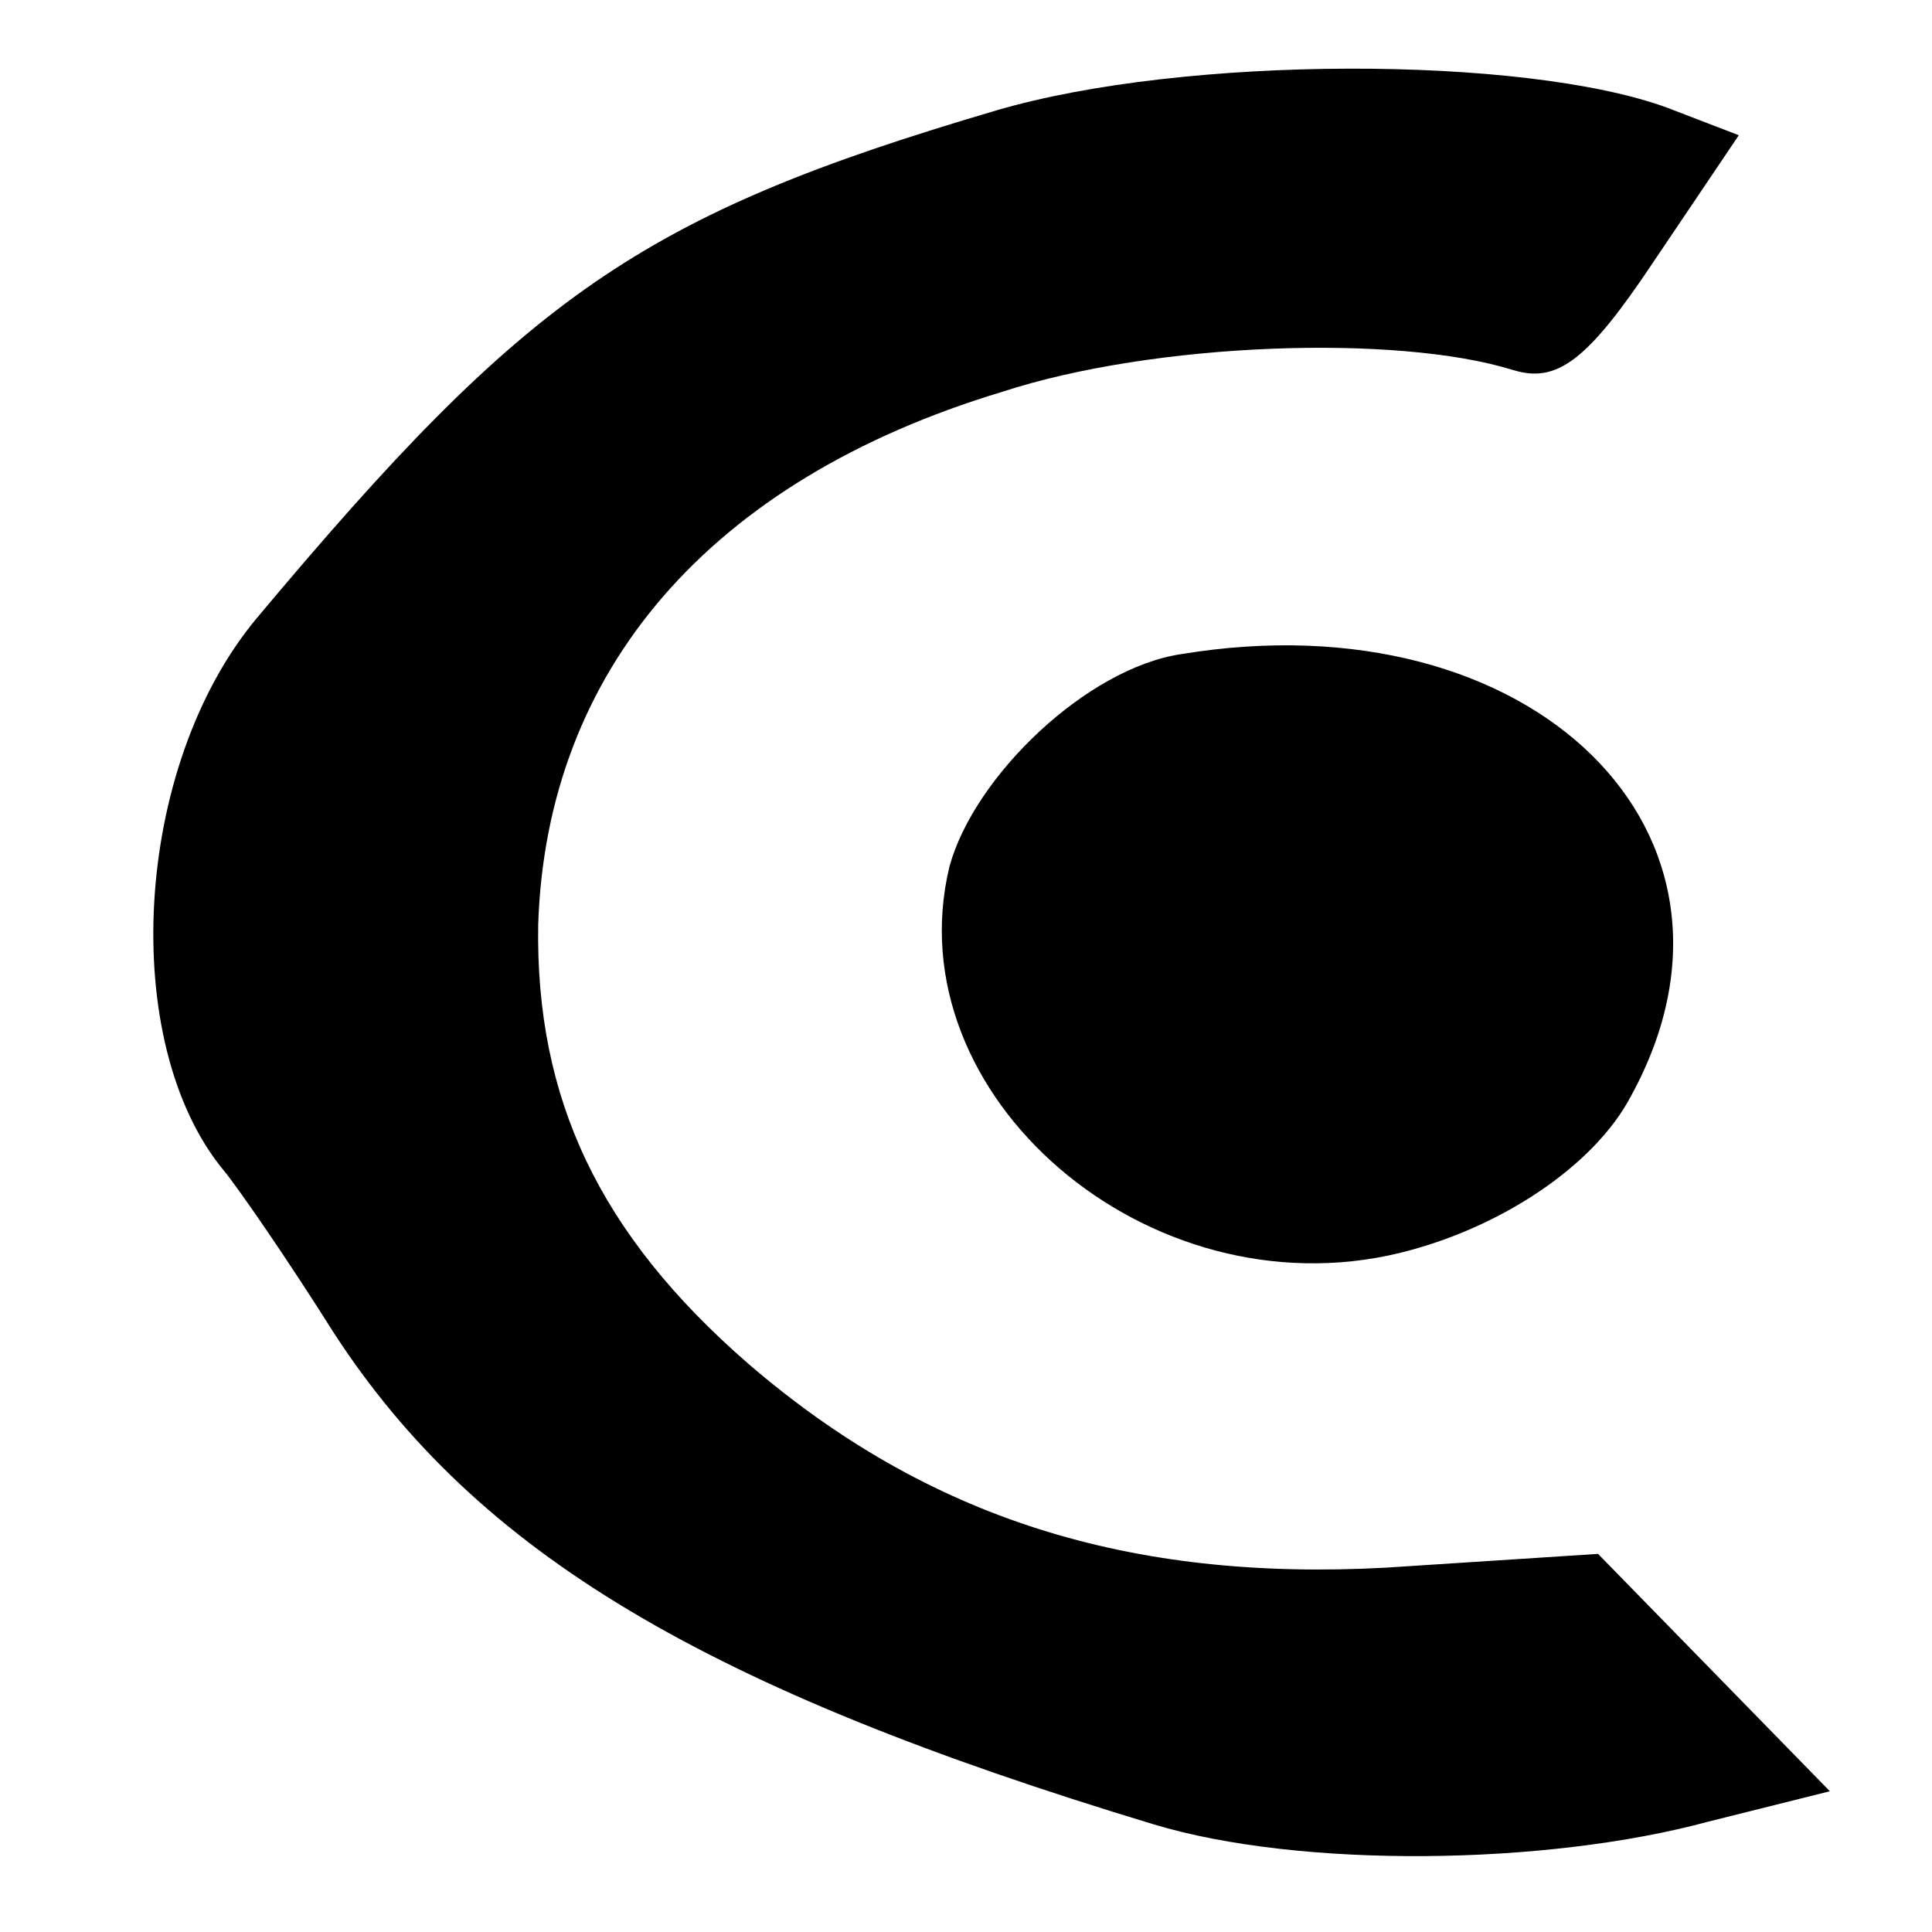
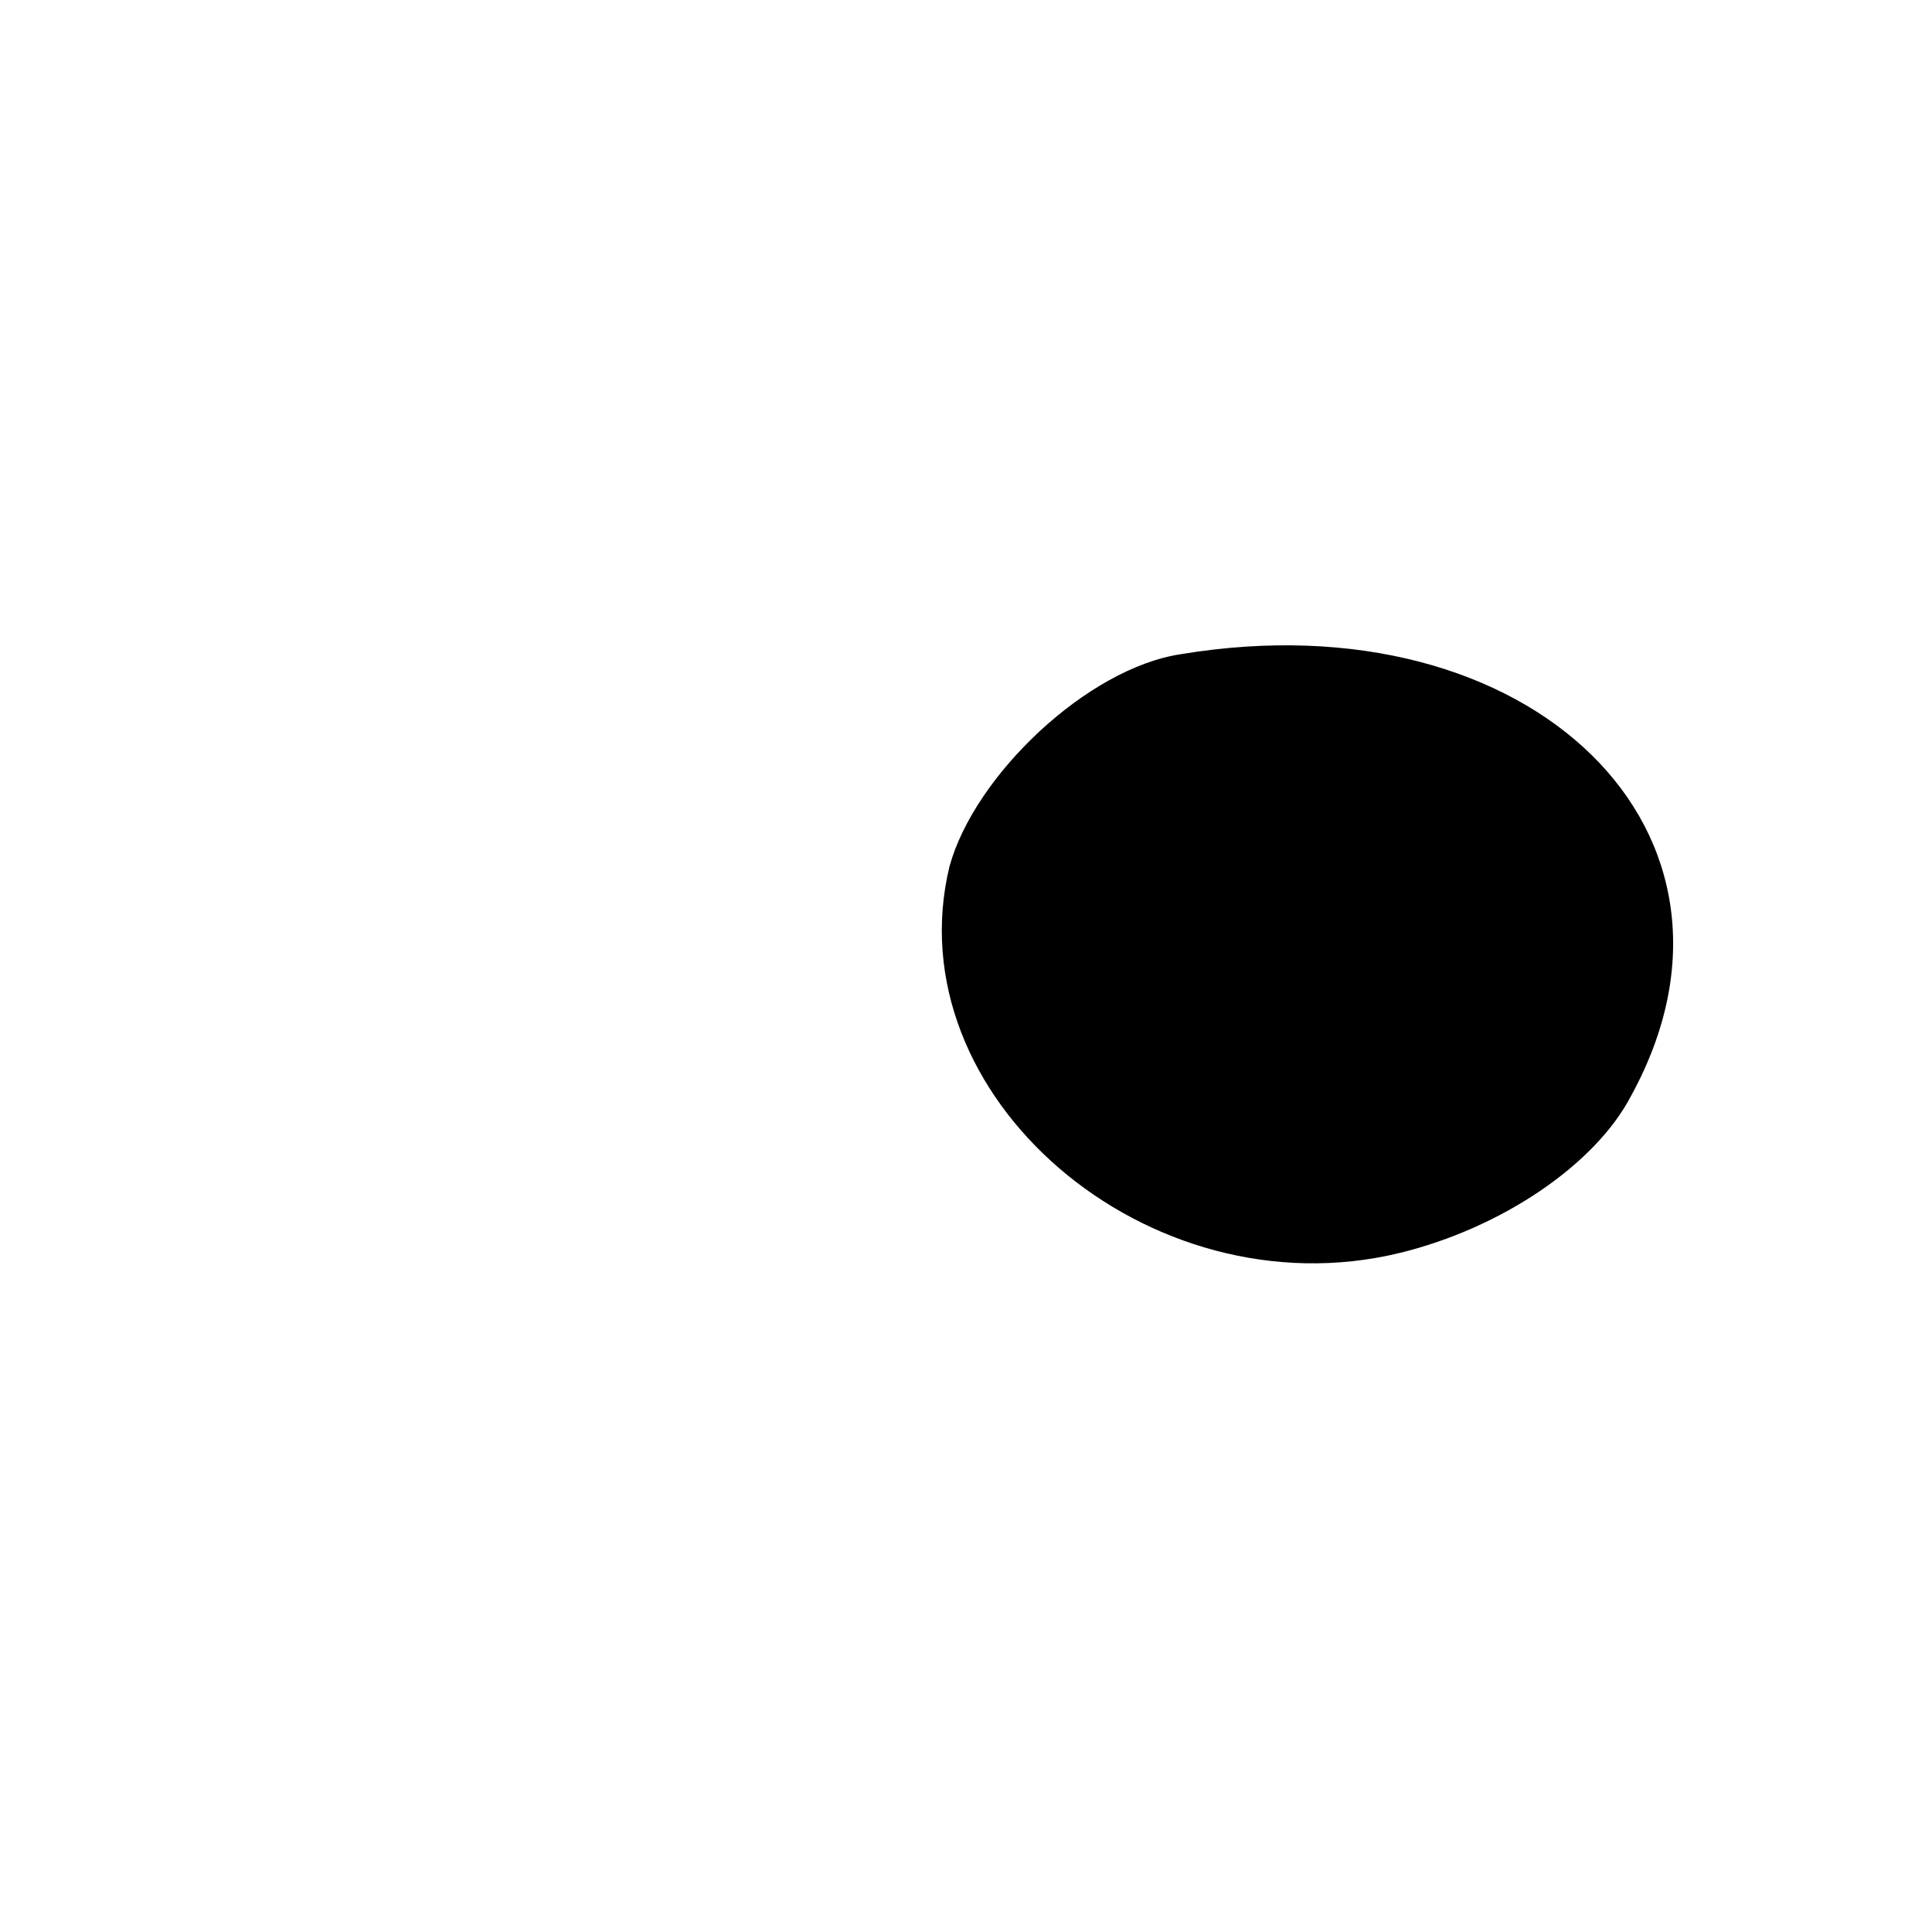
<svg xmlns="http://www.w3.org/2000/svg" version="1.0" width="70pt" height="70pt" viewBox="0 0 70 70" preserveAspectRatio="xMidYMid meet">
  <g transform="translate(0,70) scale(0.1,-0.1)" fill="#000000" stroke="none">
-     <path d="M361 660 c-129 -38 -170 -67 -268 -184 -45 -54 -50 -154 -12 -200 5 -6 23 -32 40 -59 52 -80 135 -129 297 -178 53 -16 142 -15 201 1 l44 11 -42 43 -42 43 -77 -5 c-93 -5 -166 18 -231 74 -54 47 -77 96 -76 159 3 92 62 161 168 193 55 18 143 21 185 8 16 -5 27 3 51 39 l31 46 -26 10 c-52 19 -175 19 -243 -1z" />
    <path d="M428 463 c-34 -5 -75 -44 -84 -77 -20 -83 72 -162 163 -140 37 9 71 32 84 57 52 95 -36 181 -163 160z" />
  </g>
</svg>